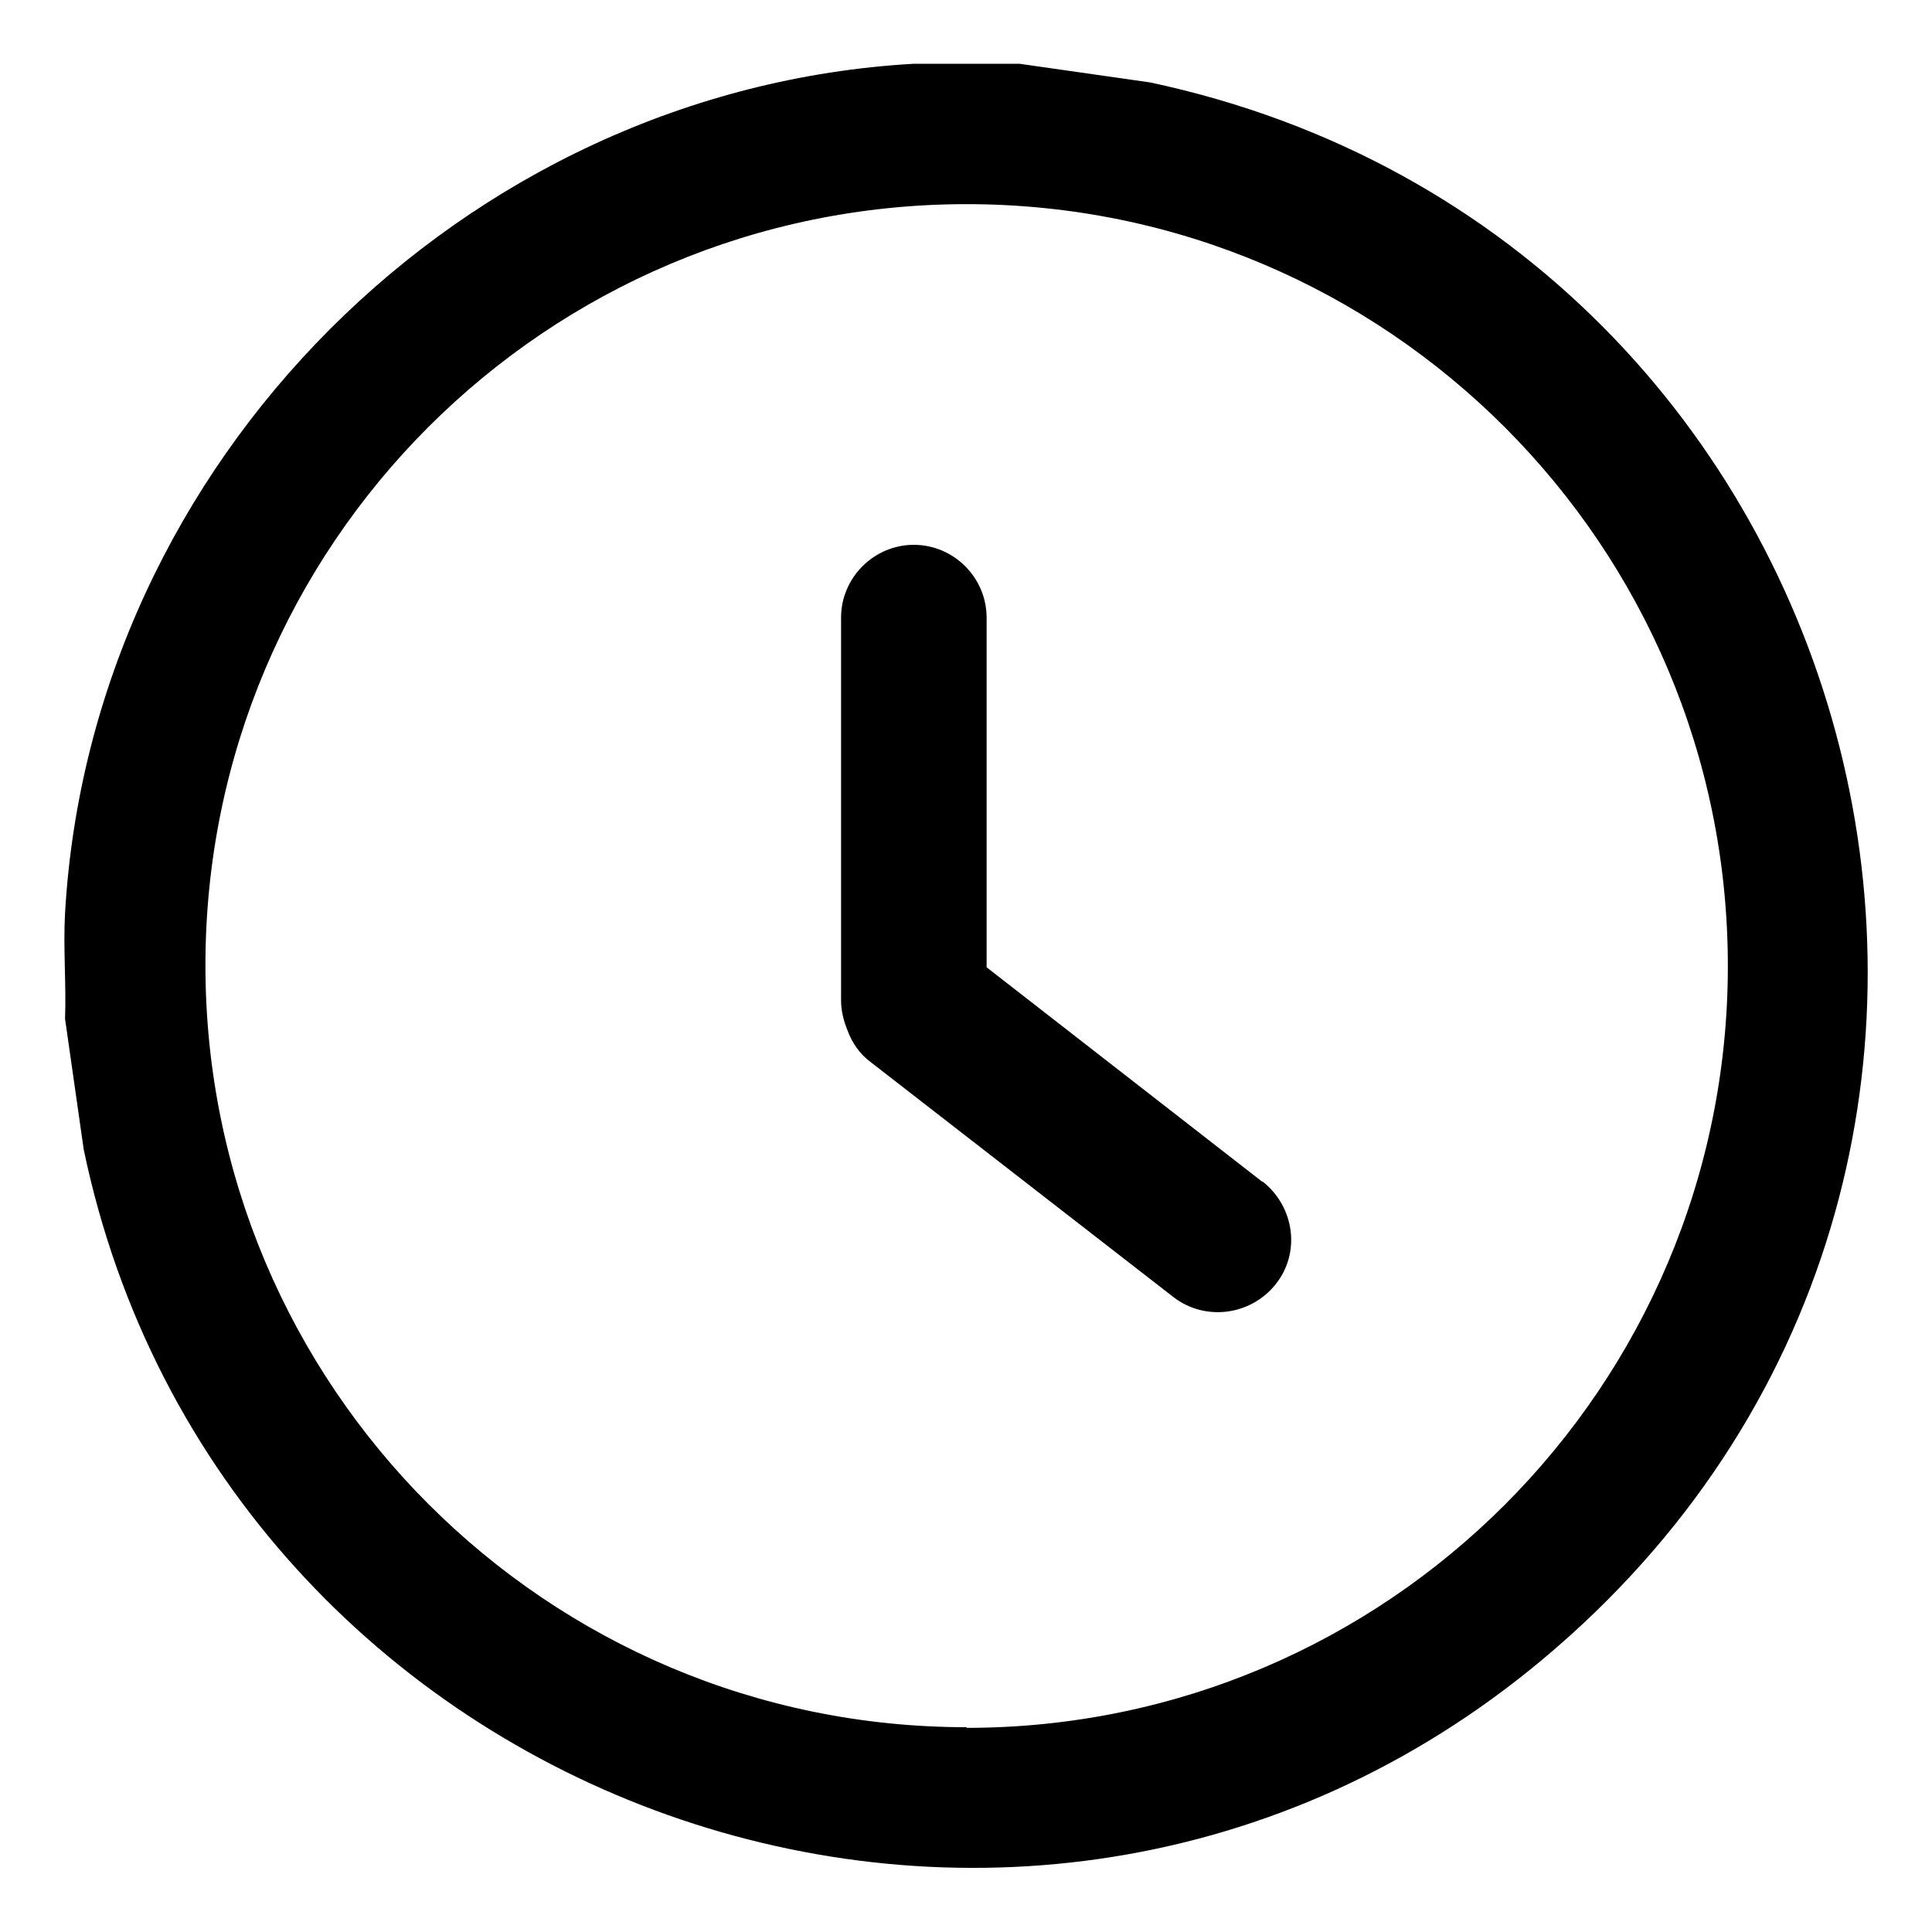
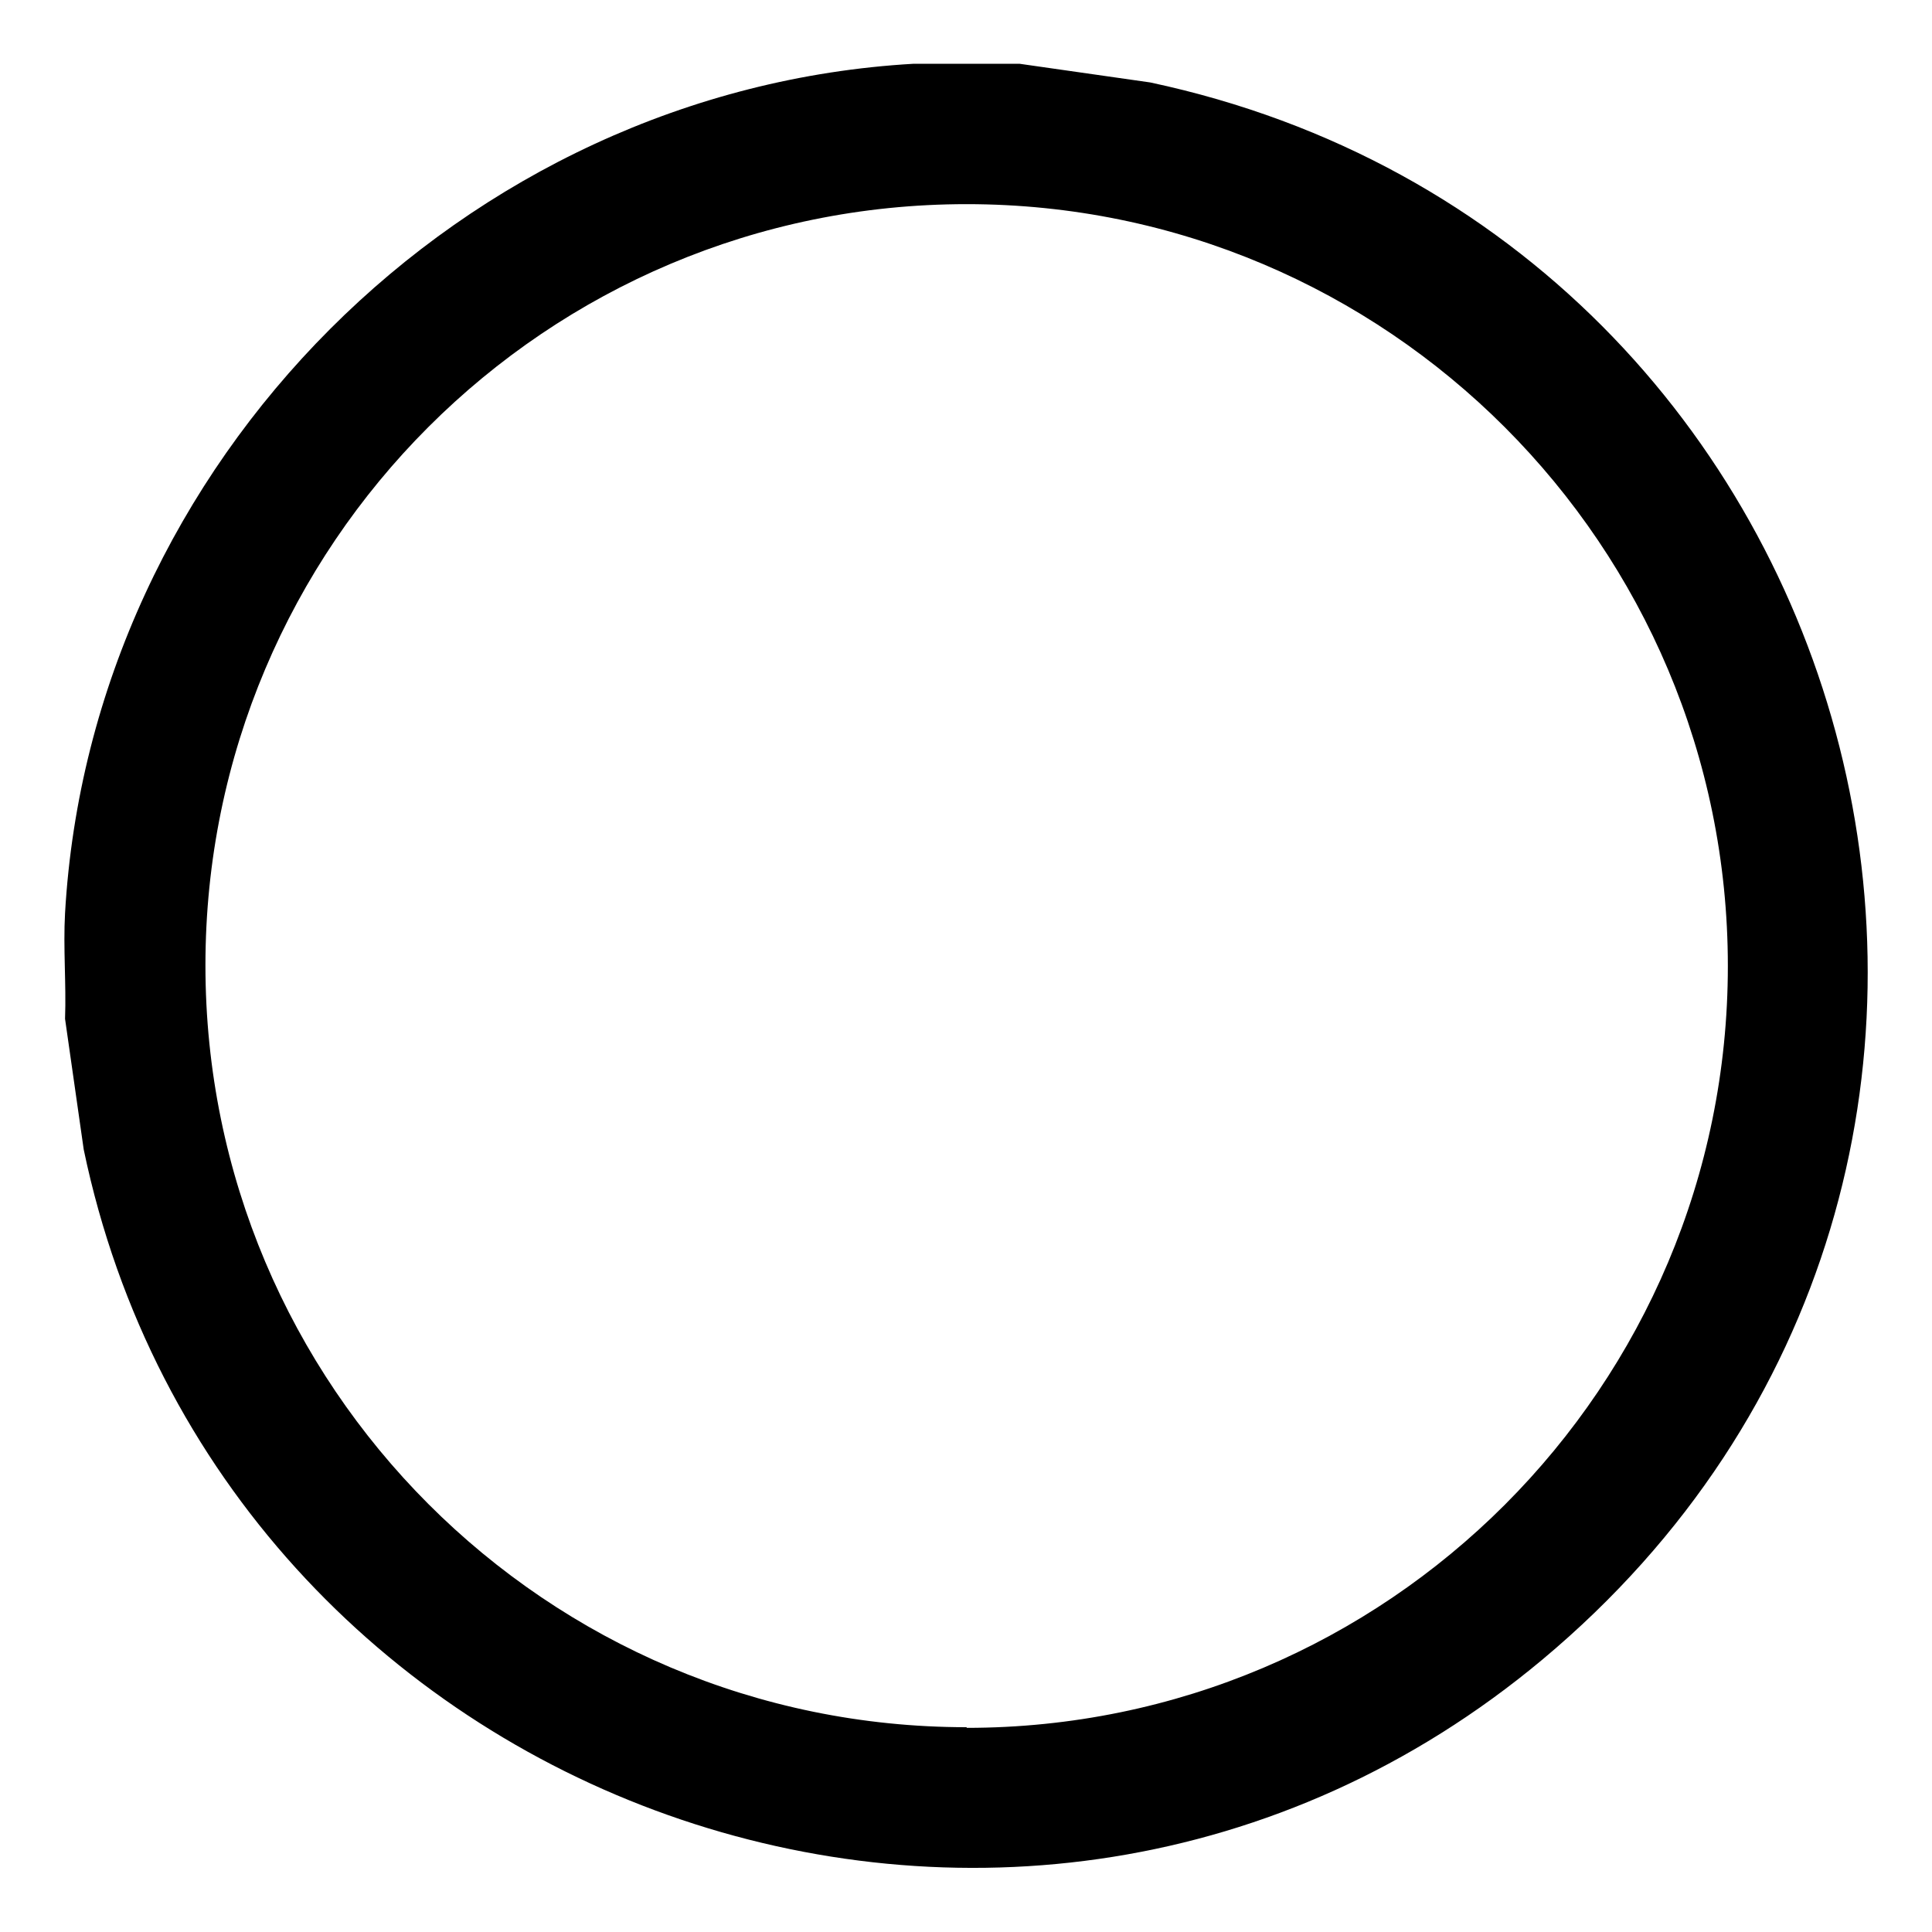
<svg xmlns="http://www.w3.org/2000/svg" id="Layer_1" data-name="Layer 1" viewBox="0 0 30 30">
  <path d="M17.86,1.28l-2.03-.29h-1.64C7.19,1.39,1.41,7.18,1.01,14.18c-.03.54.02,1.1,0,1.64l.29,2.03c2.13,10.21,14.52,14.71,22.65,7.92,9.06-7.57,5.27-22.07-6.09-24.49ZM15.01,26.82c-6.53,0-11.82-5.3-11.82-11.83S8.48,3.17,15.01,3.17s11.82,5.3,11.82,11.83-5.29,11.83-11.82,11.83Z" />
-   <path d="M19.6,18.35l-4.28-3.33v-5.43c0-.62-.51-1.13-1.13-1.13h0c-.62,0-1.13.51-1.13,1.13v5.94c0,.17.04.32.1.47.07.19.19.37.37.5l4.69,3.64c.49.38,1.2.29,1.59-.2s.29-1.2-.2-1.59Z" />
</svg>